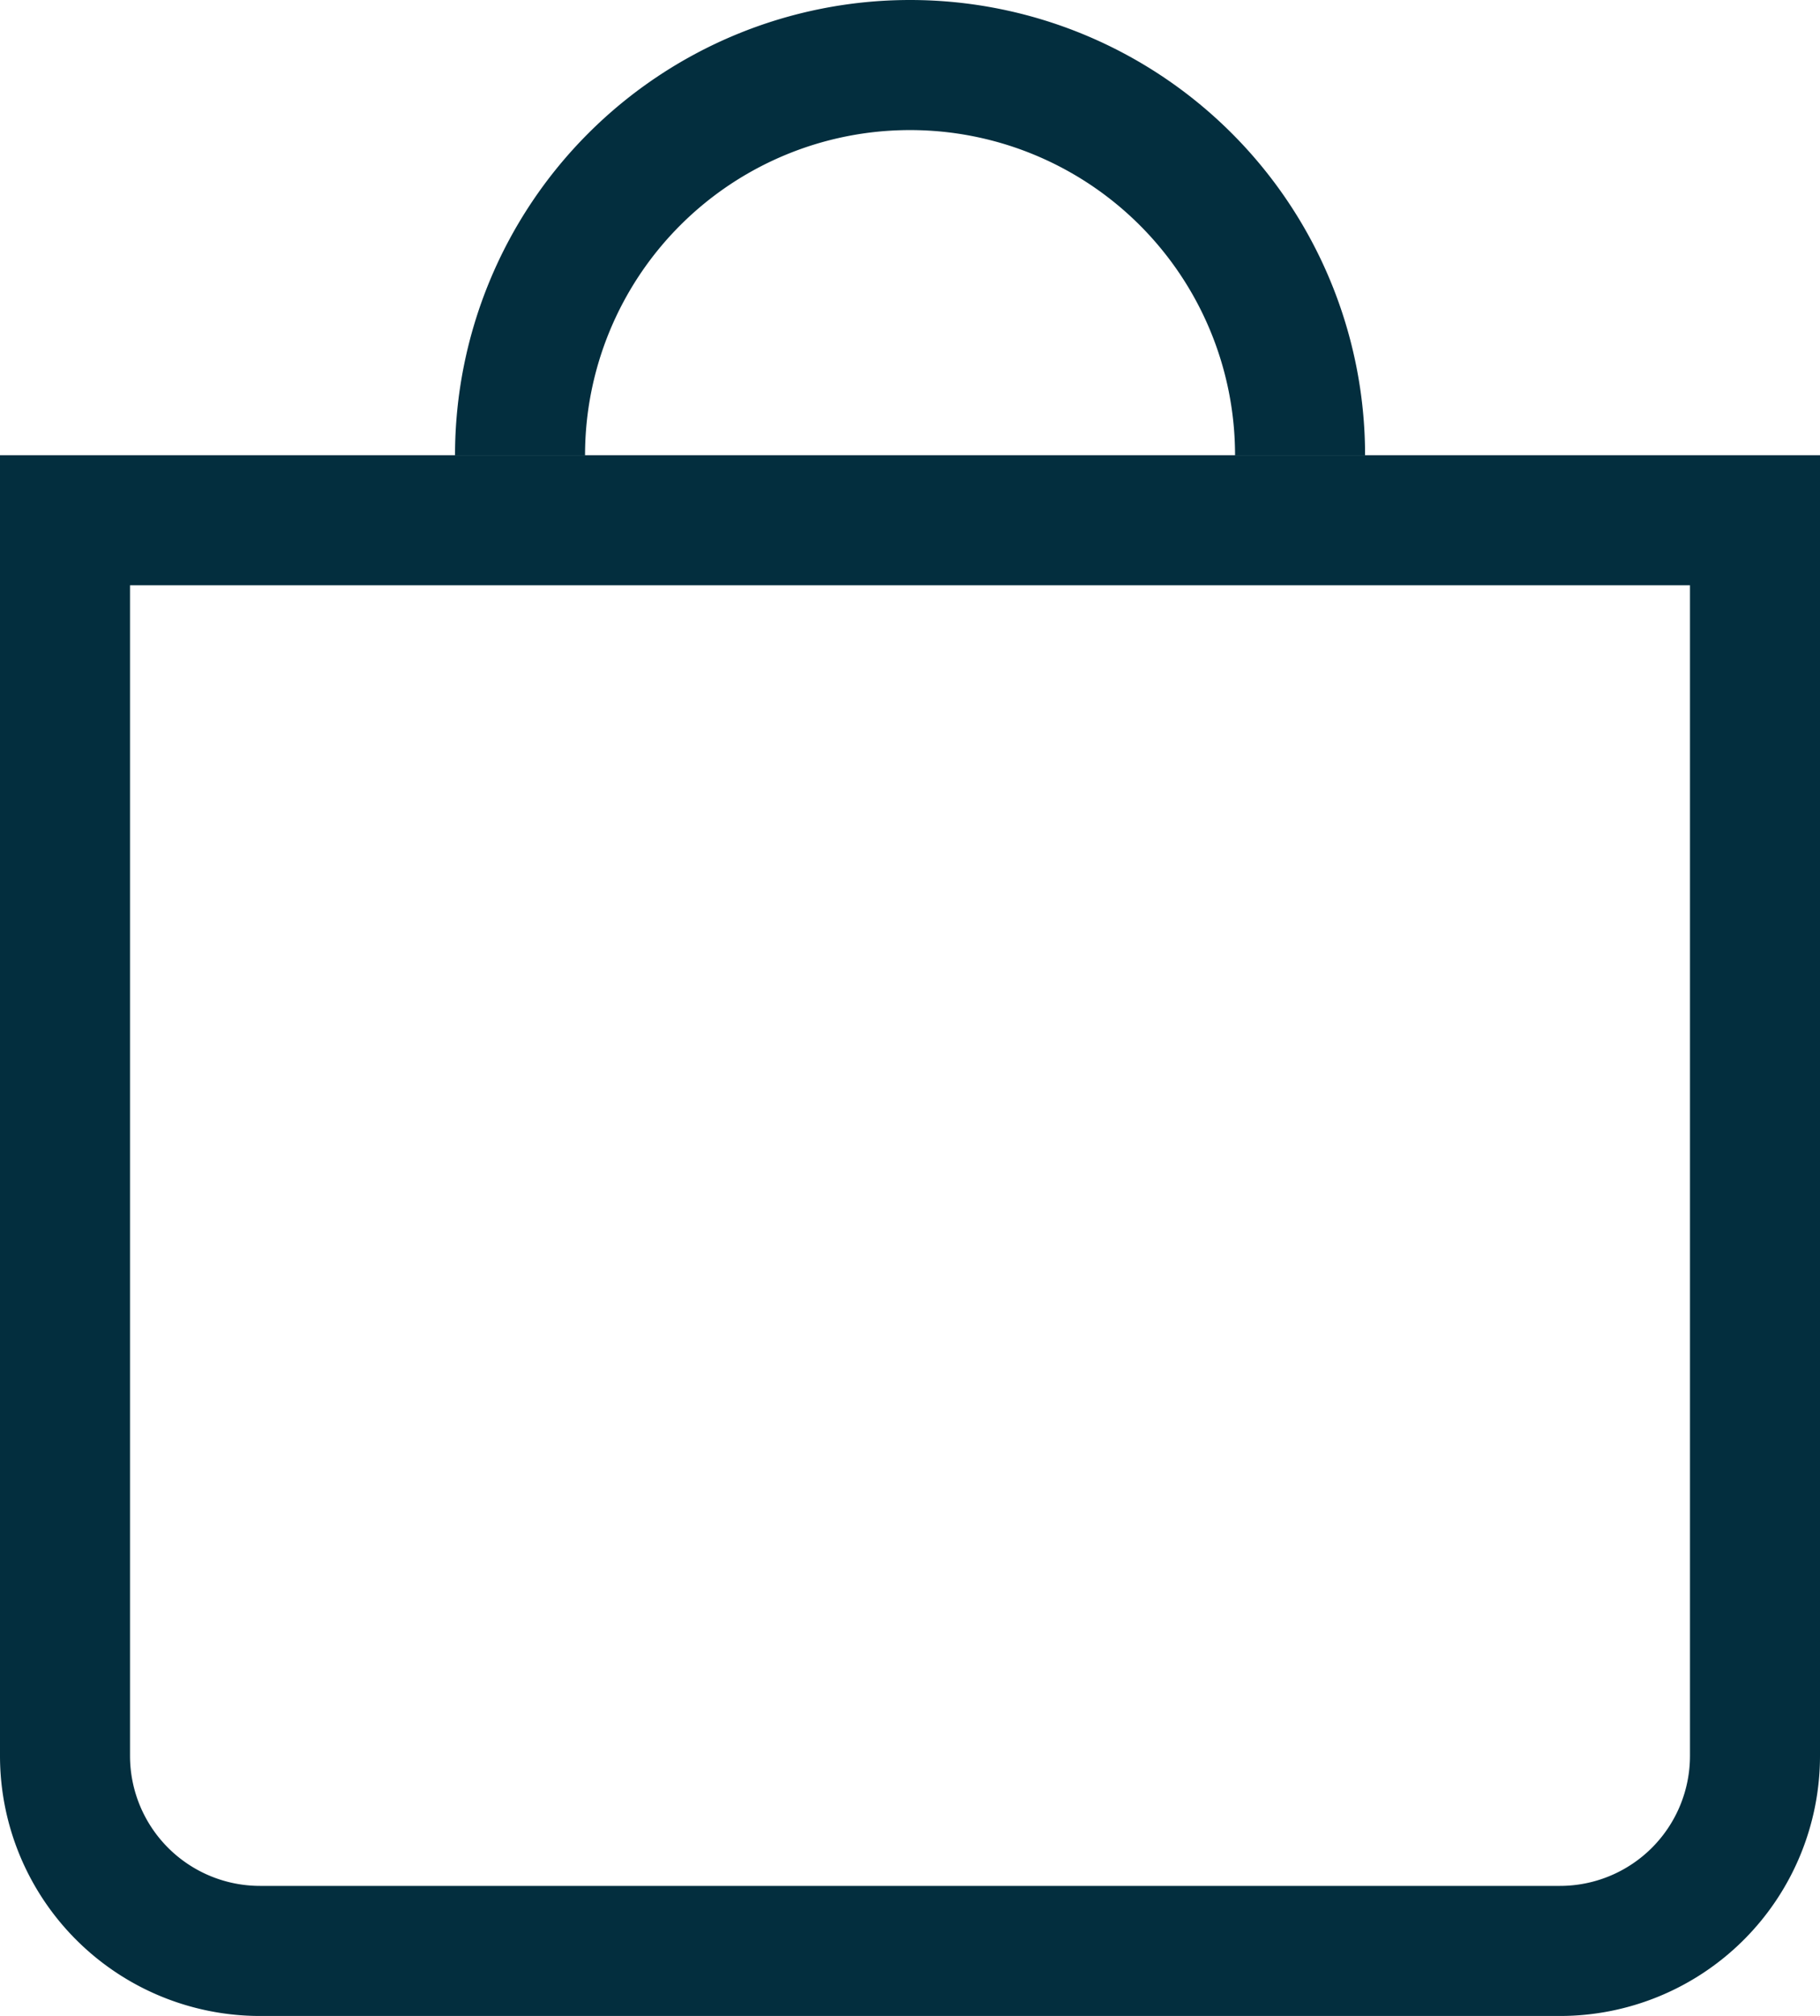
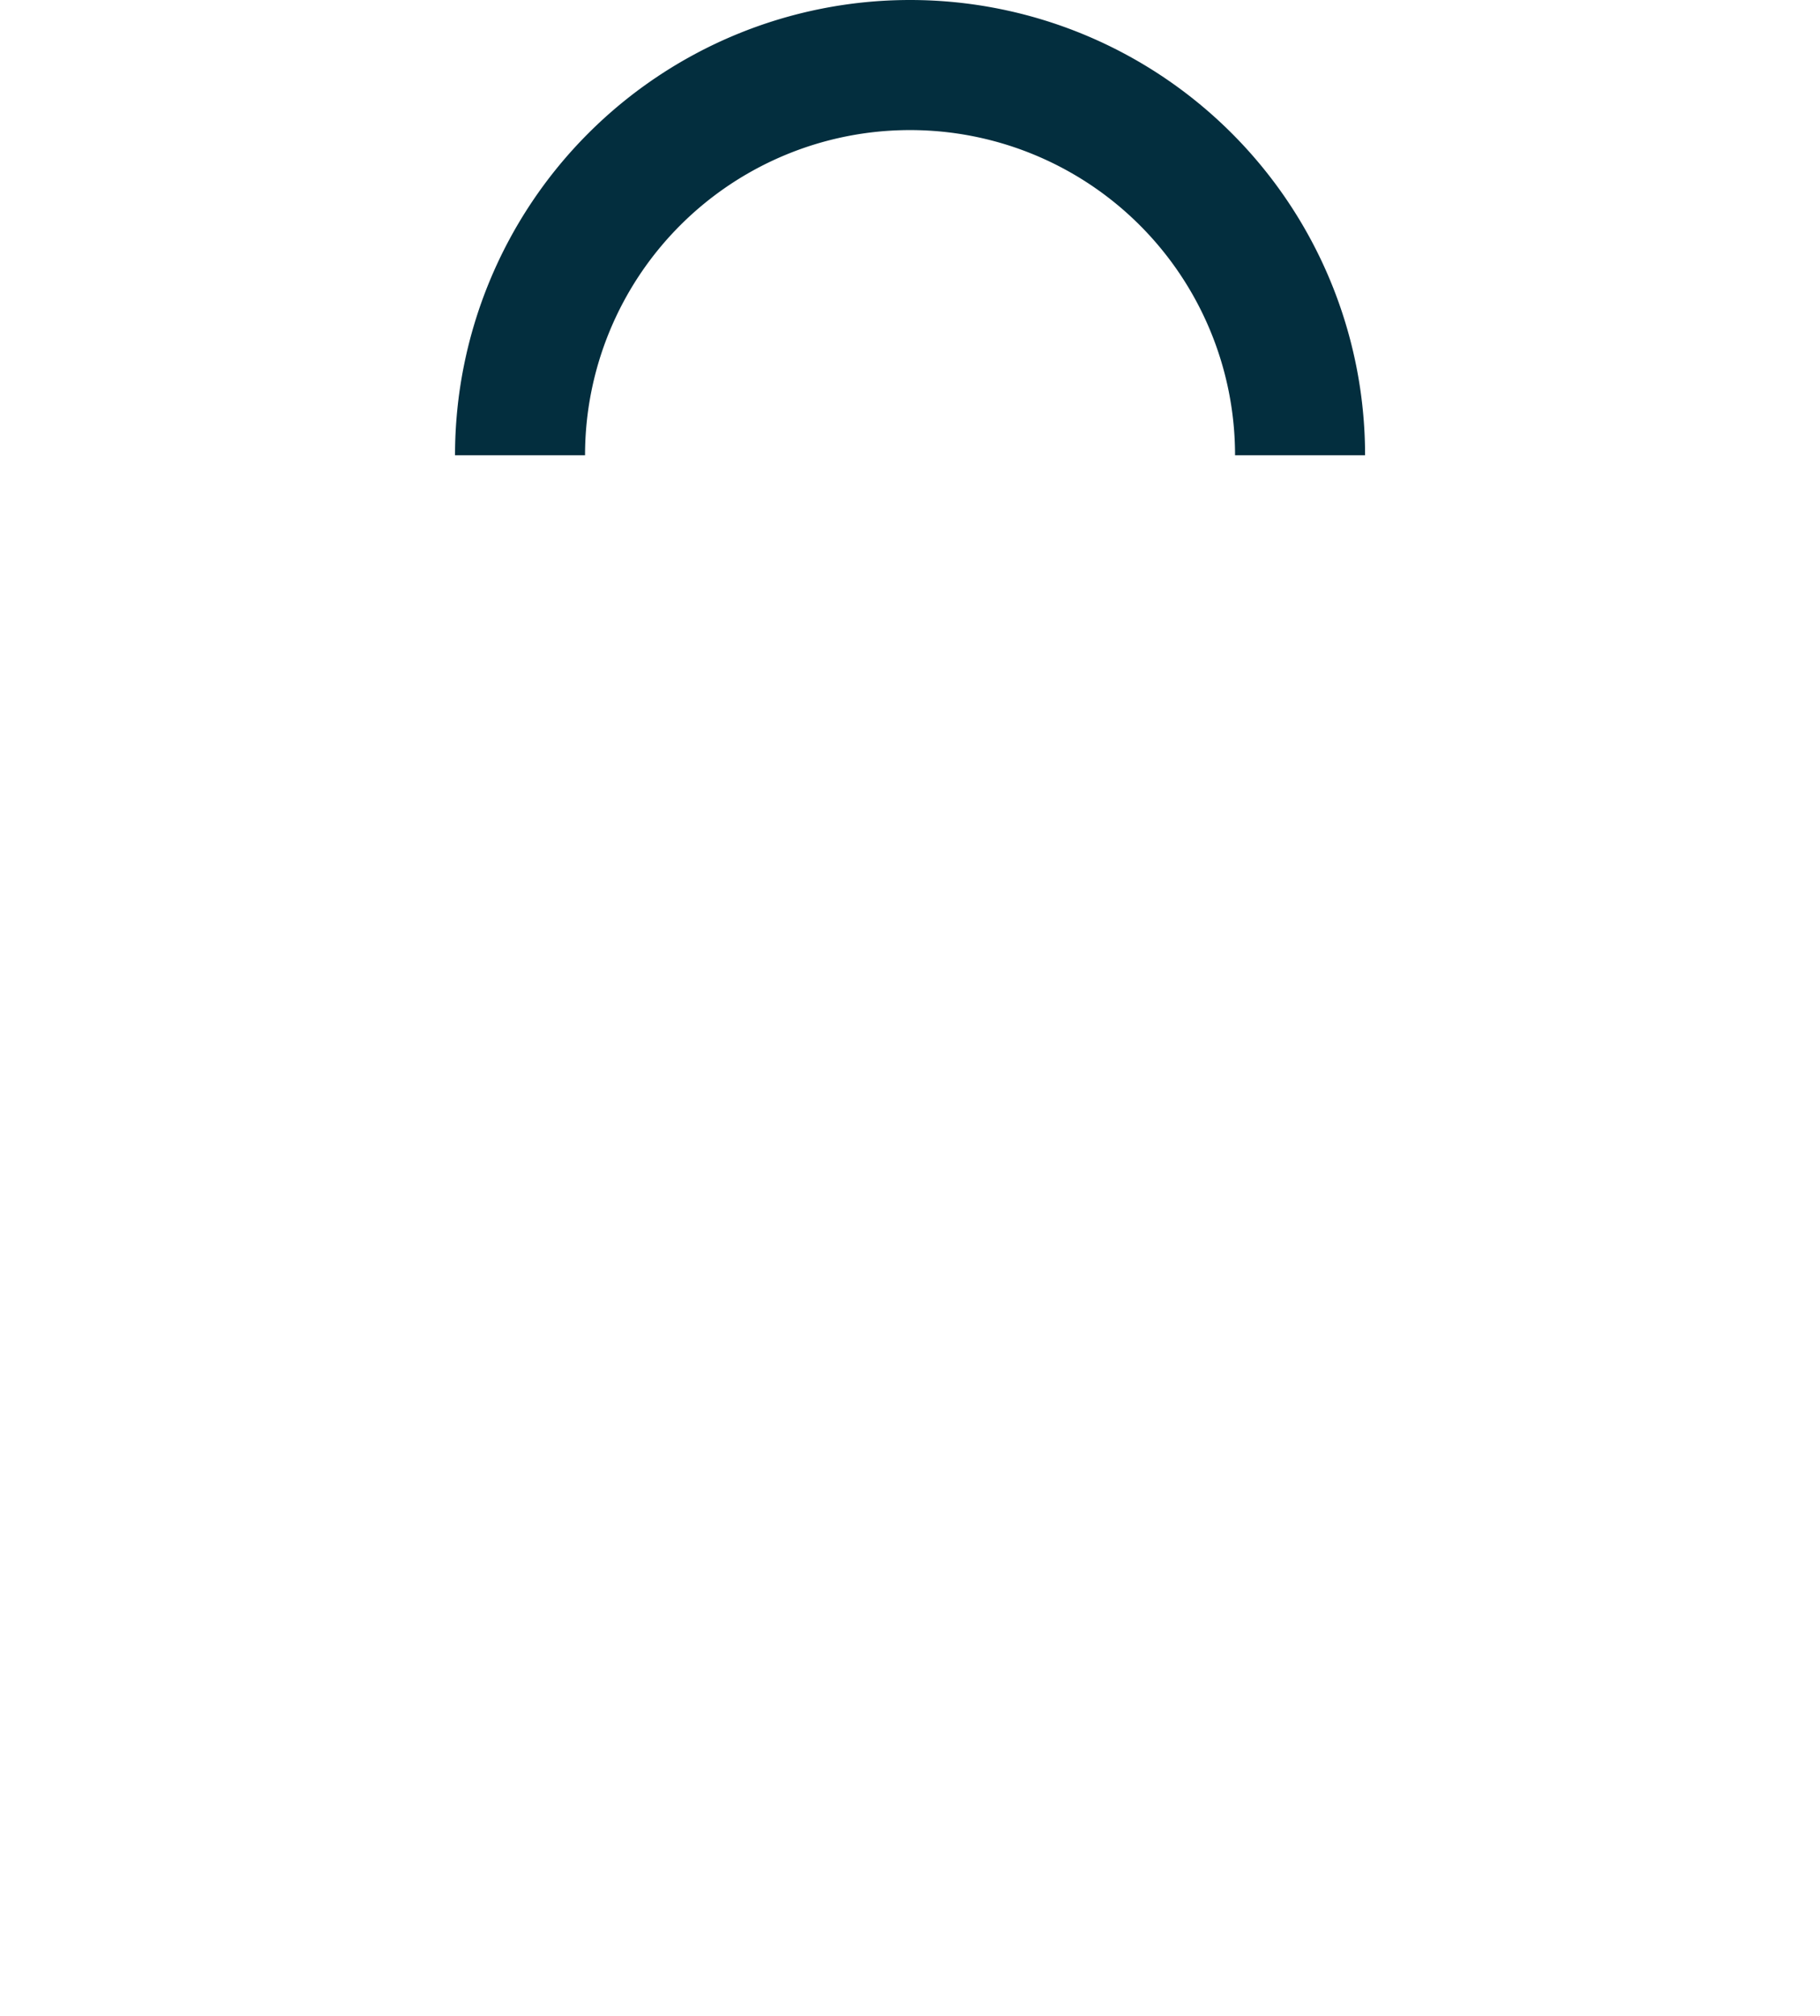
<svg xmlns="http://www.w3.org/2000/svg" width="18.799" height="20.813" viewBox="0 0 18.799 20.813">
  <g transform="translate(-2.25 -1.125)">
-     <path d="M19.706,10.343H3.593V22.428a1.343,1.343,0,0,0,1.343,1.343H18.363a1.343,1.343,0,0,0,1.343-1.343ZM2.25,9V22.428a2.686,2.686,0,0,0,2.686,2.686H18.363a2.686,2.686,0,0,0,2.686-2.686V9Z" transform="translate(0 -3.175)" fill="#032e3e" fill-rule="evenodd" />
    <path d="M14.825,2.468a3.357,3.357,0,0,0-3.357,3.357H10.125a4.7,4.7,0,1,1,9.4,0H18.182A3.357,3.357,0,0,0,14.825,2.468Z" transform="translate(-3.175)" fill="#032e3e" />
  </g>
</svg>